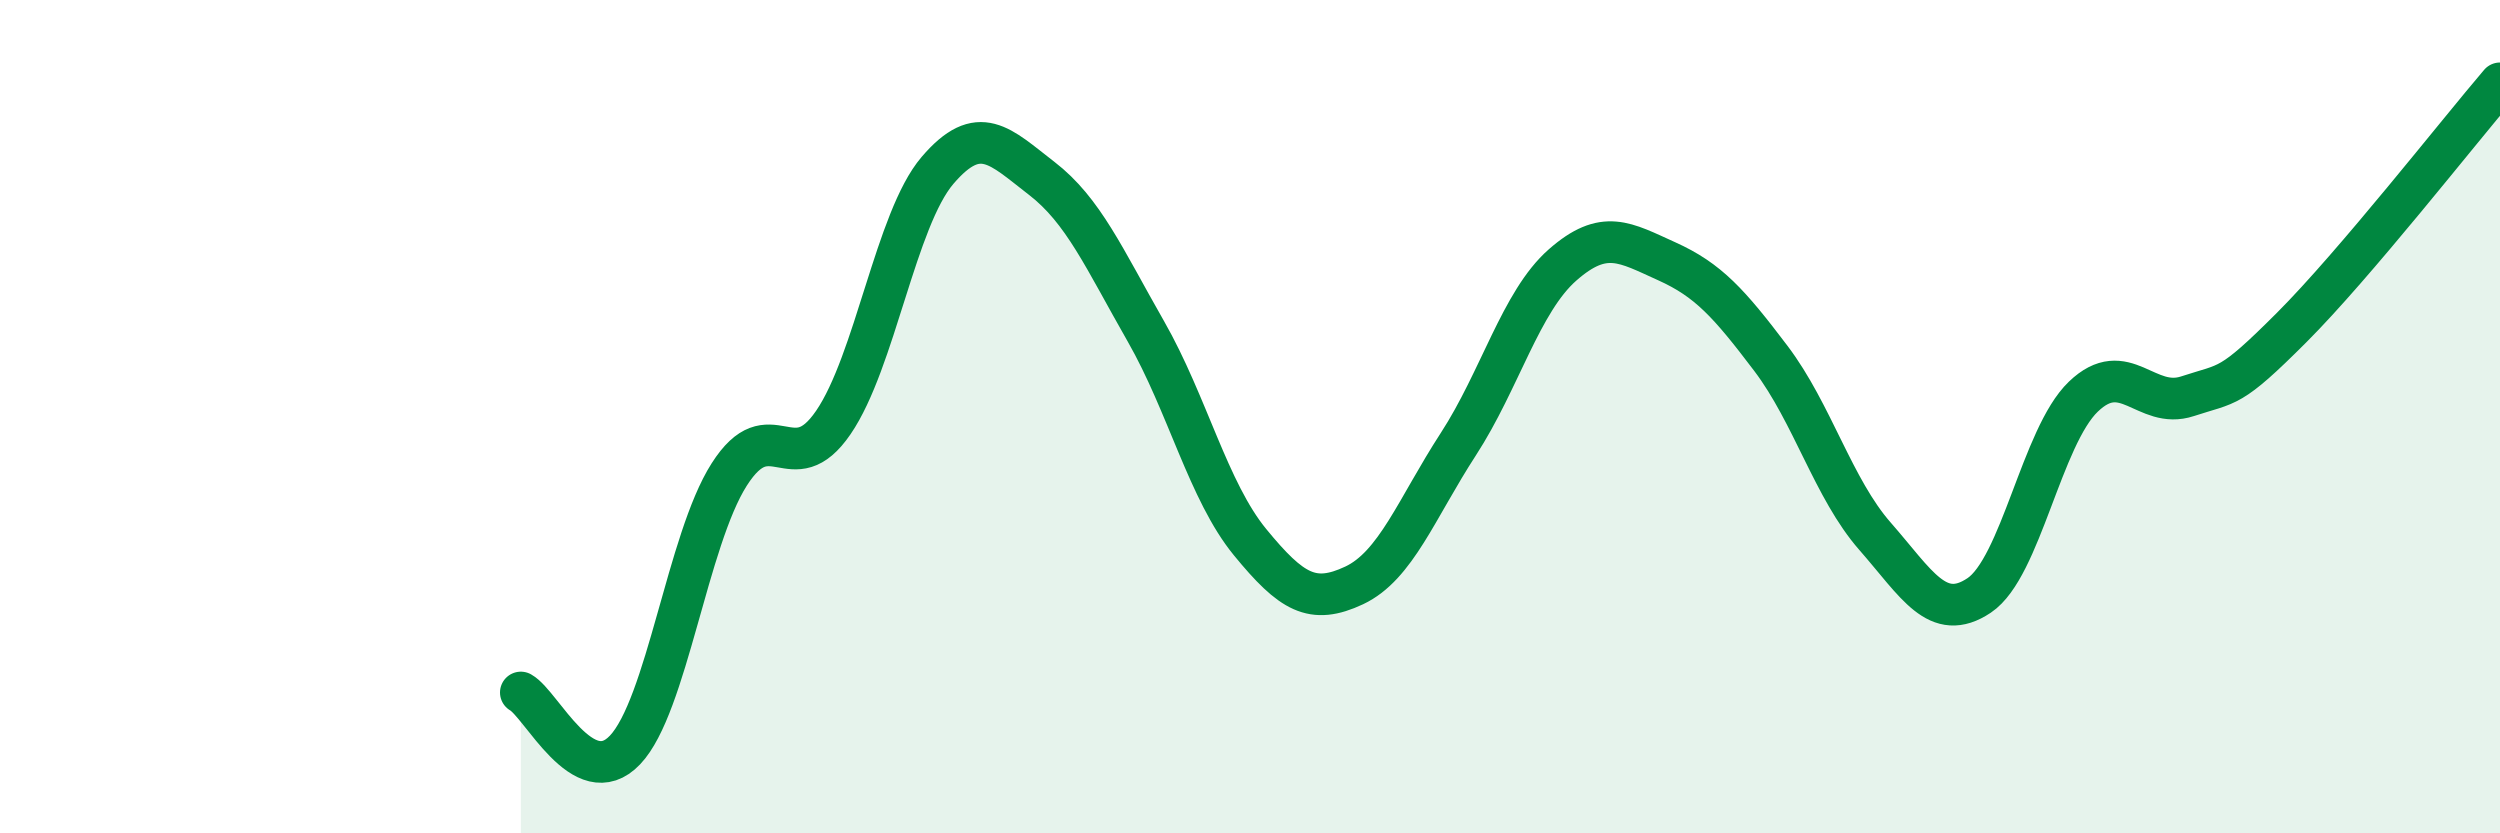
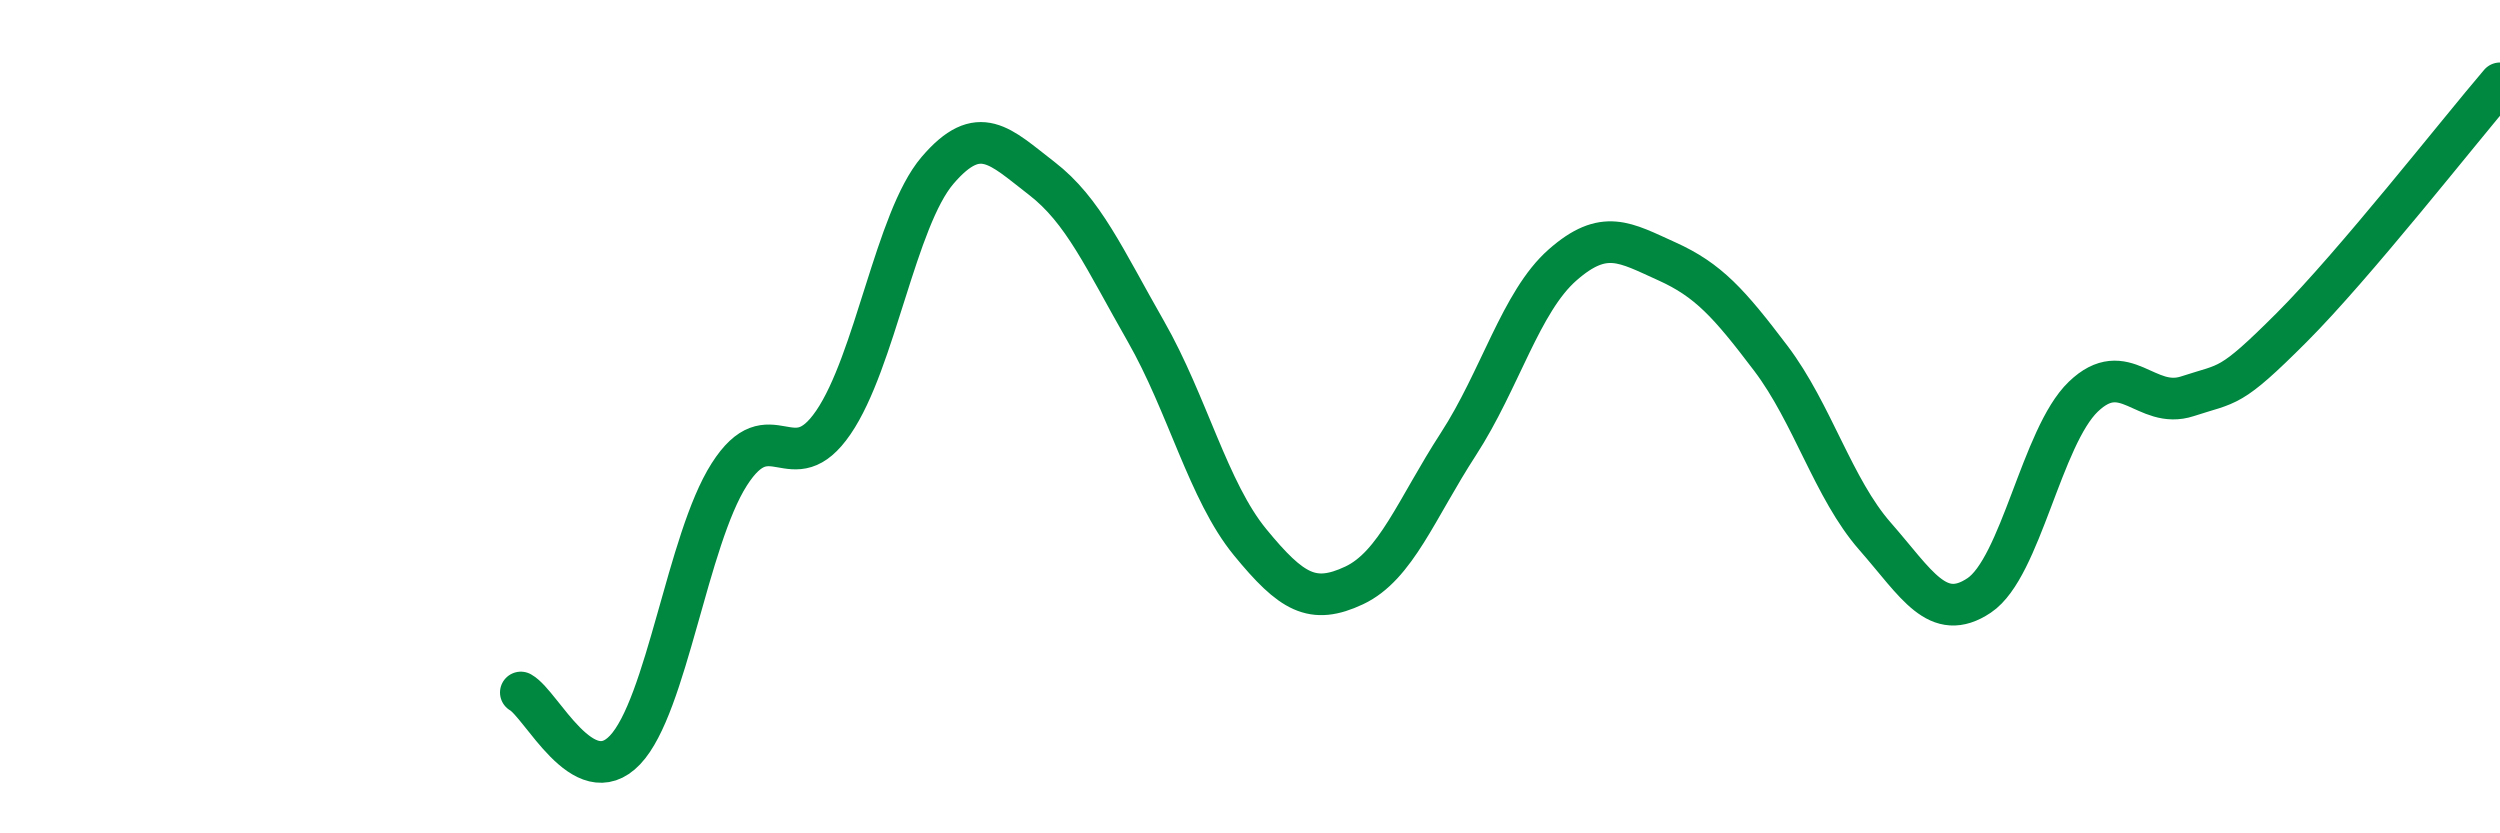
<svg xmlns="http://www.w3.org/2000/svg" width="60" height="20" viewBox="0 0 60 20">
-   <path d="M 12.5,16.62 C 13,16.9 14,19.05 15,18 C 16,16.95 16.5,12.96 17.5,11.39 C 18.5,9.82 19,11.6 20,10.14 C 21,8.68 21.5,5.26 22.5,4.09 C 23.5,2.92 24,3.51 25,4.28 C 26,5.05 26.5,6.2 27.5,7.95 C 28.5,9.7 29,11.79 30,13.01 C 31,14.23 31.5,14.52 32.5,14.05 C 33.5,13.58 34,12.2 35,10.66 C 36,9.12 36.5,7.24 37.5,6.36 C 38.5,5.48 39,5.82 40,6.27 C 41,6.72 41.5,7.28 42.5,8.6 C 43.5,9.92 44,11.73 45,12.87 C 46,14.01 46.5,14.96 47.5,14.29 C 48.5,13.62 49,10.48 50,9.52 C 51,8.56 51.5,9.84 52.5,9.51 C 53.5,9.18 53.5,9.36 55,7.86 C 56.5,6.36 59,3.17 60,2L60 20L12.5 20Z" fill="#008740" opacity="0.1" stroke-linecap="round" stroke-linejoin="round" />
  <path d="M 12.5,16.62 C 13,16.9 14,19.05 15,18 C 16,16.95 16.5,12.96 17.5,11.39 C 18.5,9.82 19,11.6 20,10.14 C 21,8.68 21.5,5.26 22.5,4.09 C 23.5,2.92 24,3.51 25,4.28 C 26,5.05 26.5,6.2 27.5,7.95 C 28.5,9.7 29,11.79 30,13.01 C 31,14.23 31.5,14.52 32.5,14.05 C 33.5,13.58 34,12.2 35,10.66 C 36,9.12 36.5,7.24 37.5,6.36 C 38.5,5.48 39,5.82 40,6.27 C 41,6.72 41.5,7.28 42.5,8.6 C 43.5,9.92 44,11.73 45,12.87 C 46,14.01 46.5,14.96 47.5,14.29 C 48.5,13.62 49,10.48 50,9.52 C 51,8.56 51.5,9.84 52.5,9.51 C 53.5,9.18 53.5,9.36 55,7.86 C 56.5,6.36 59,3.17 60,2" stroke="#008740" stroke-width="1" fill="none" stroke-linecap="round" stroke-linejoin="round" />
</svg>